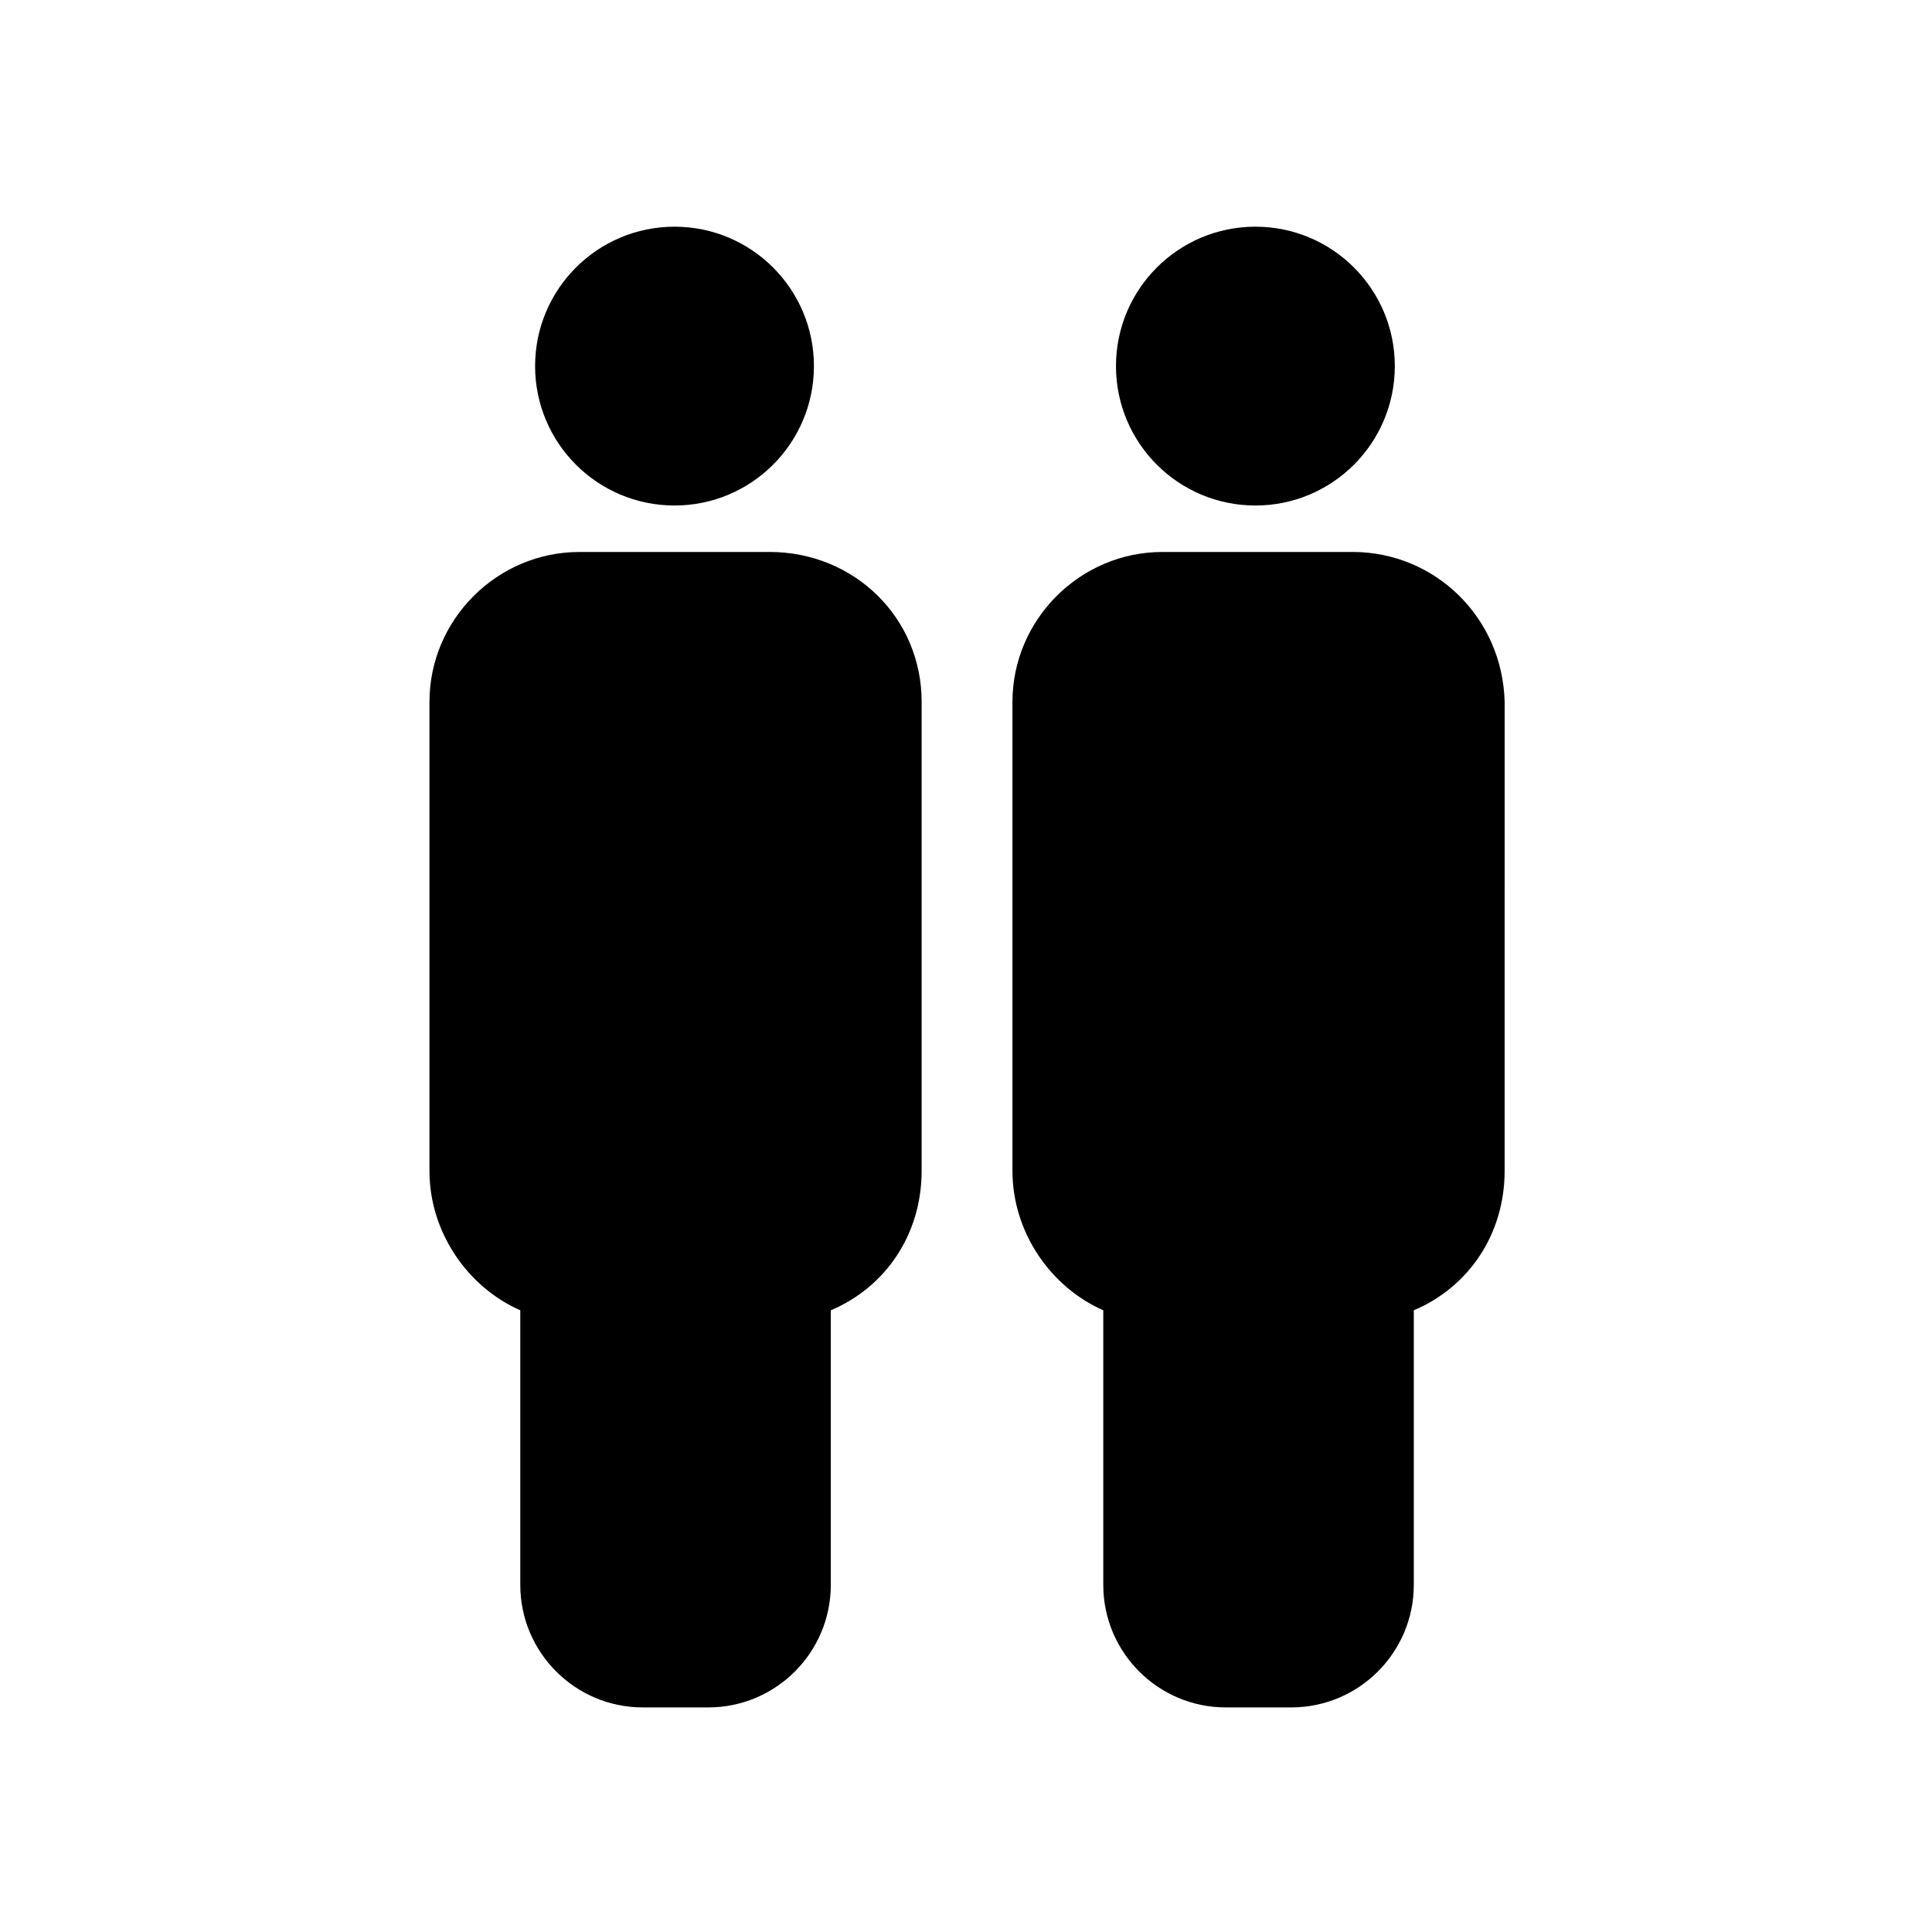
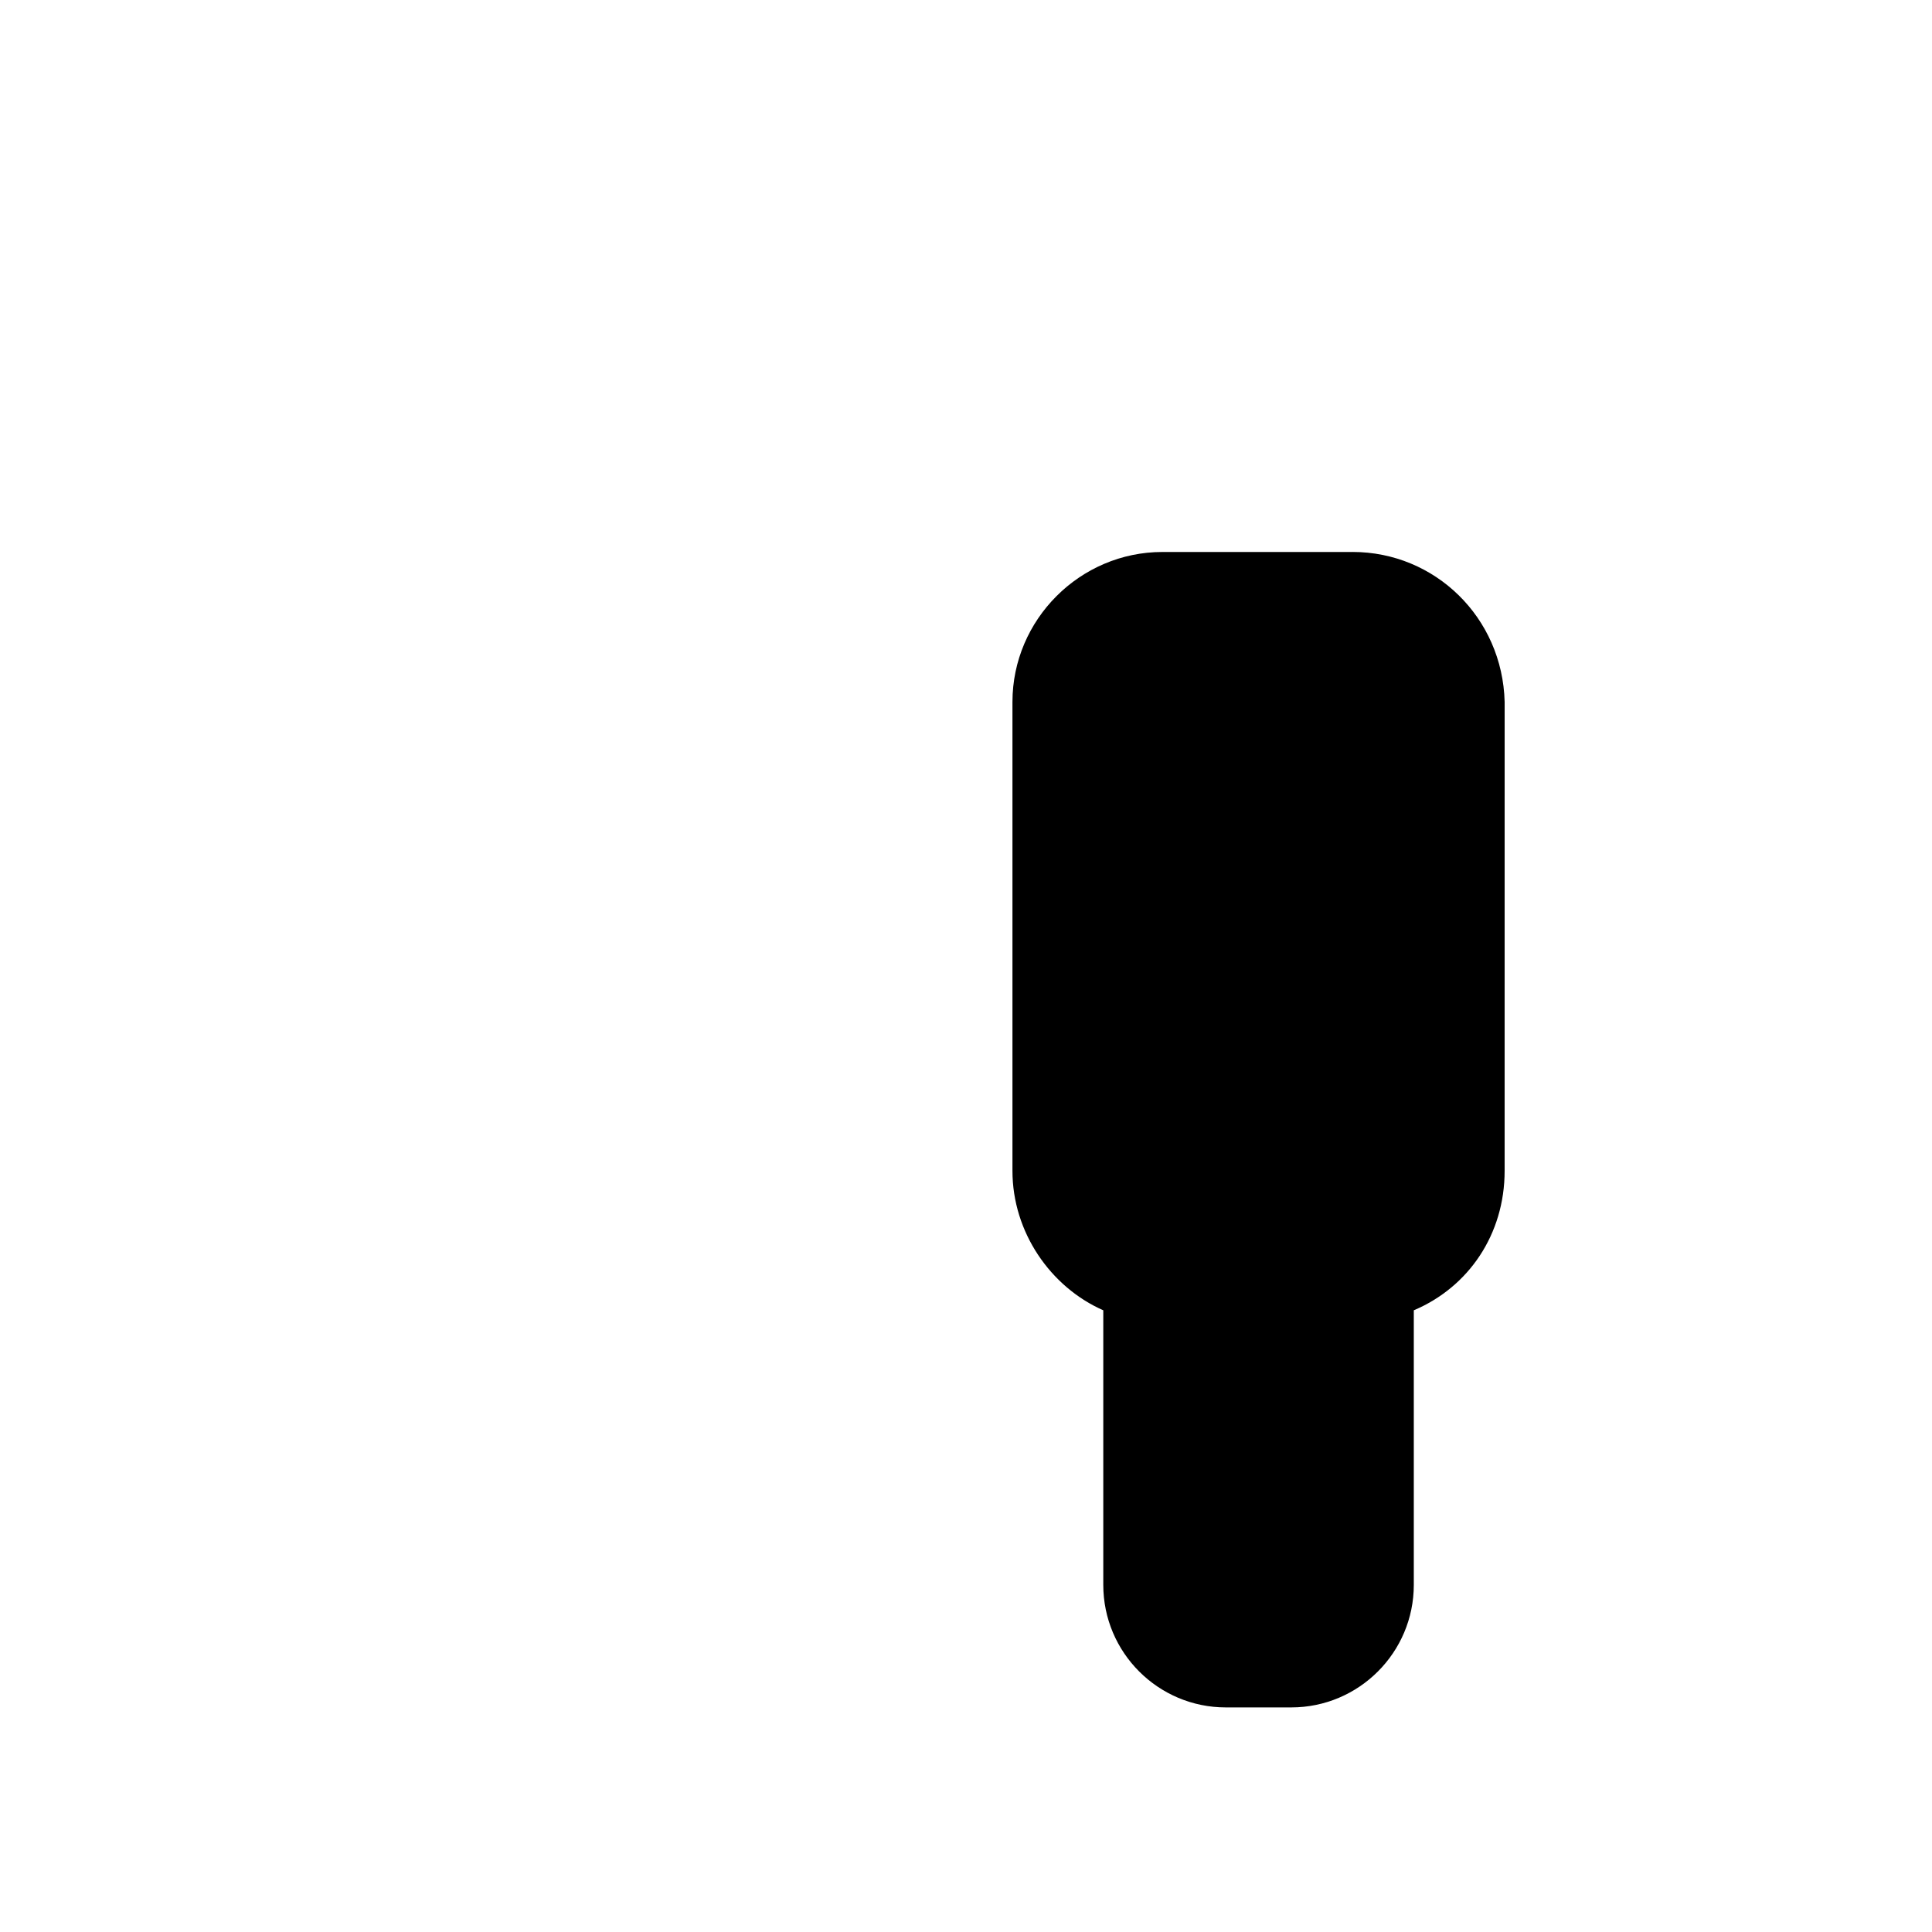
<svg xmlns="http://www.w3.org/2000/svg" fill="#000000" width="800px" height="800px" version="1.1" viewBox="144 144 512 512">
  <g>
    <path d="m502.44 290.28h-50.383c-21.832 0-39.746 17.914-39.746 39.746v124.27c0 16.234 10.078 30.789 24.07 36.945v72.773c0 17.914 14.555 32.469 32.469 32.469h17.352c17.914 0 32.469-14.555 32.469-32.469v-72.773c14.555-6.156 24.07-20.152 24.07-36.945l0.004-124.28c-0.562-22.391-18.473-39.742-40.305-39.742z" />
-     <path d="m513.64 241.02c0 20.402-16.543 36.945-36.945 36.945-20.406 0-36.949-16.543-36.949-36.945 0-20.406 16.543-36.945 36.949-36.945 20.402 0 36.945 16.539 36.945 36.945" />
-     <path d="m347.94 290.28h-50.383c-21.832 0-39.746 17.914-39.746 39.746v124.27c0 16.234 10.078 30.789 24.07 36.945v72.773c0 17.914 14.555 32.469 32.469 32.469h17.352c17.914 0 32.469-14.555 32.469-32.469v-72.773c14.555-6.156 24.07-20.152 24.07-36.945l0.004-124.28c0-22.391-17.914-39.742-40.305-39.742z" />
-     <path d="m359.7 241.02c0 20.402-16.543 36.945-36.949 36.945-20.402 0-36.945-16.543-36.945-36.945 0-20.406 16.543-36.945 36.945-36.945 20.406 0 36.949 16.539 36.949 36.945" />
  </g>
</svg>